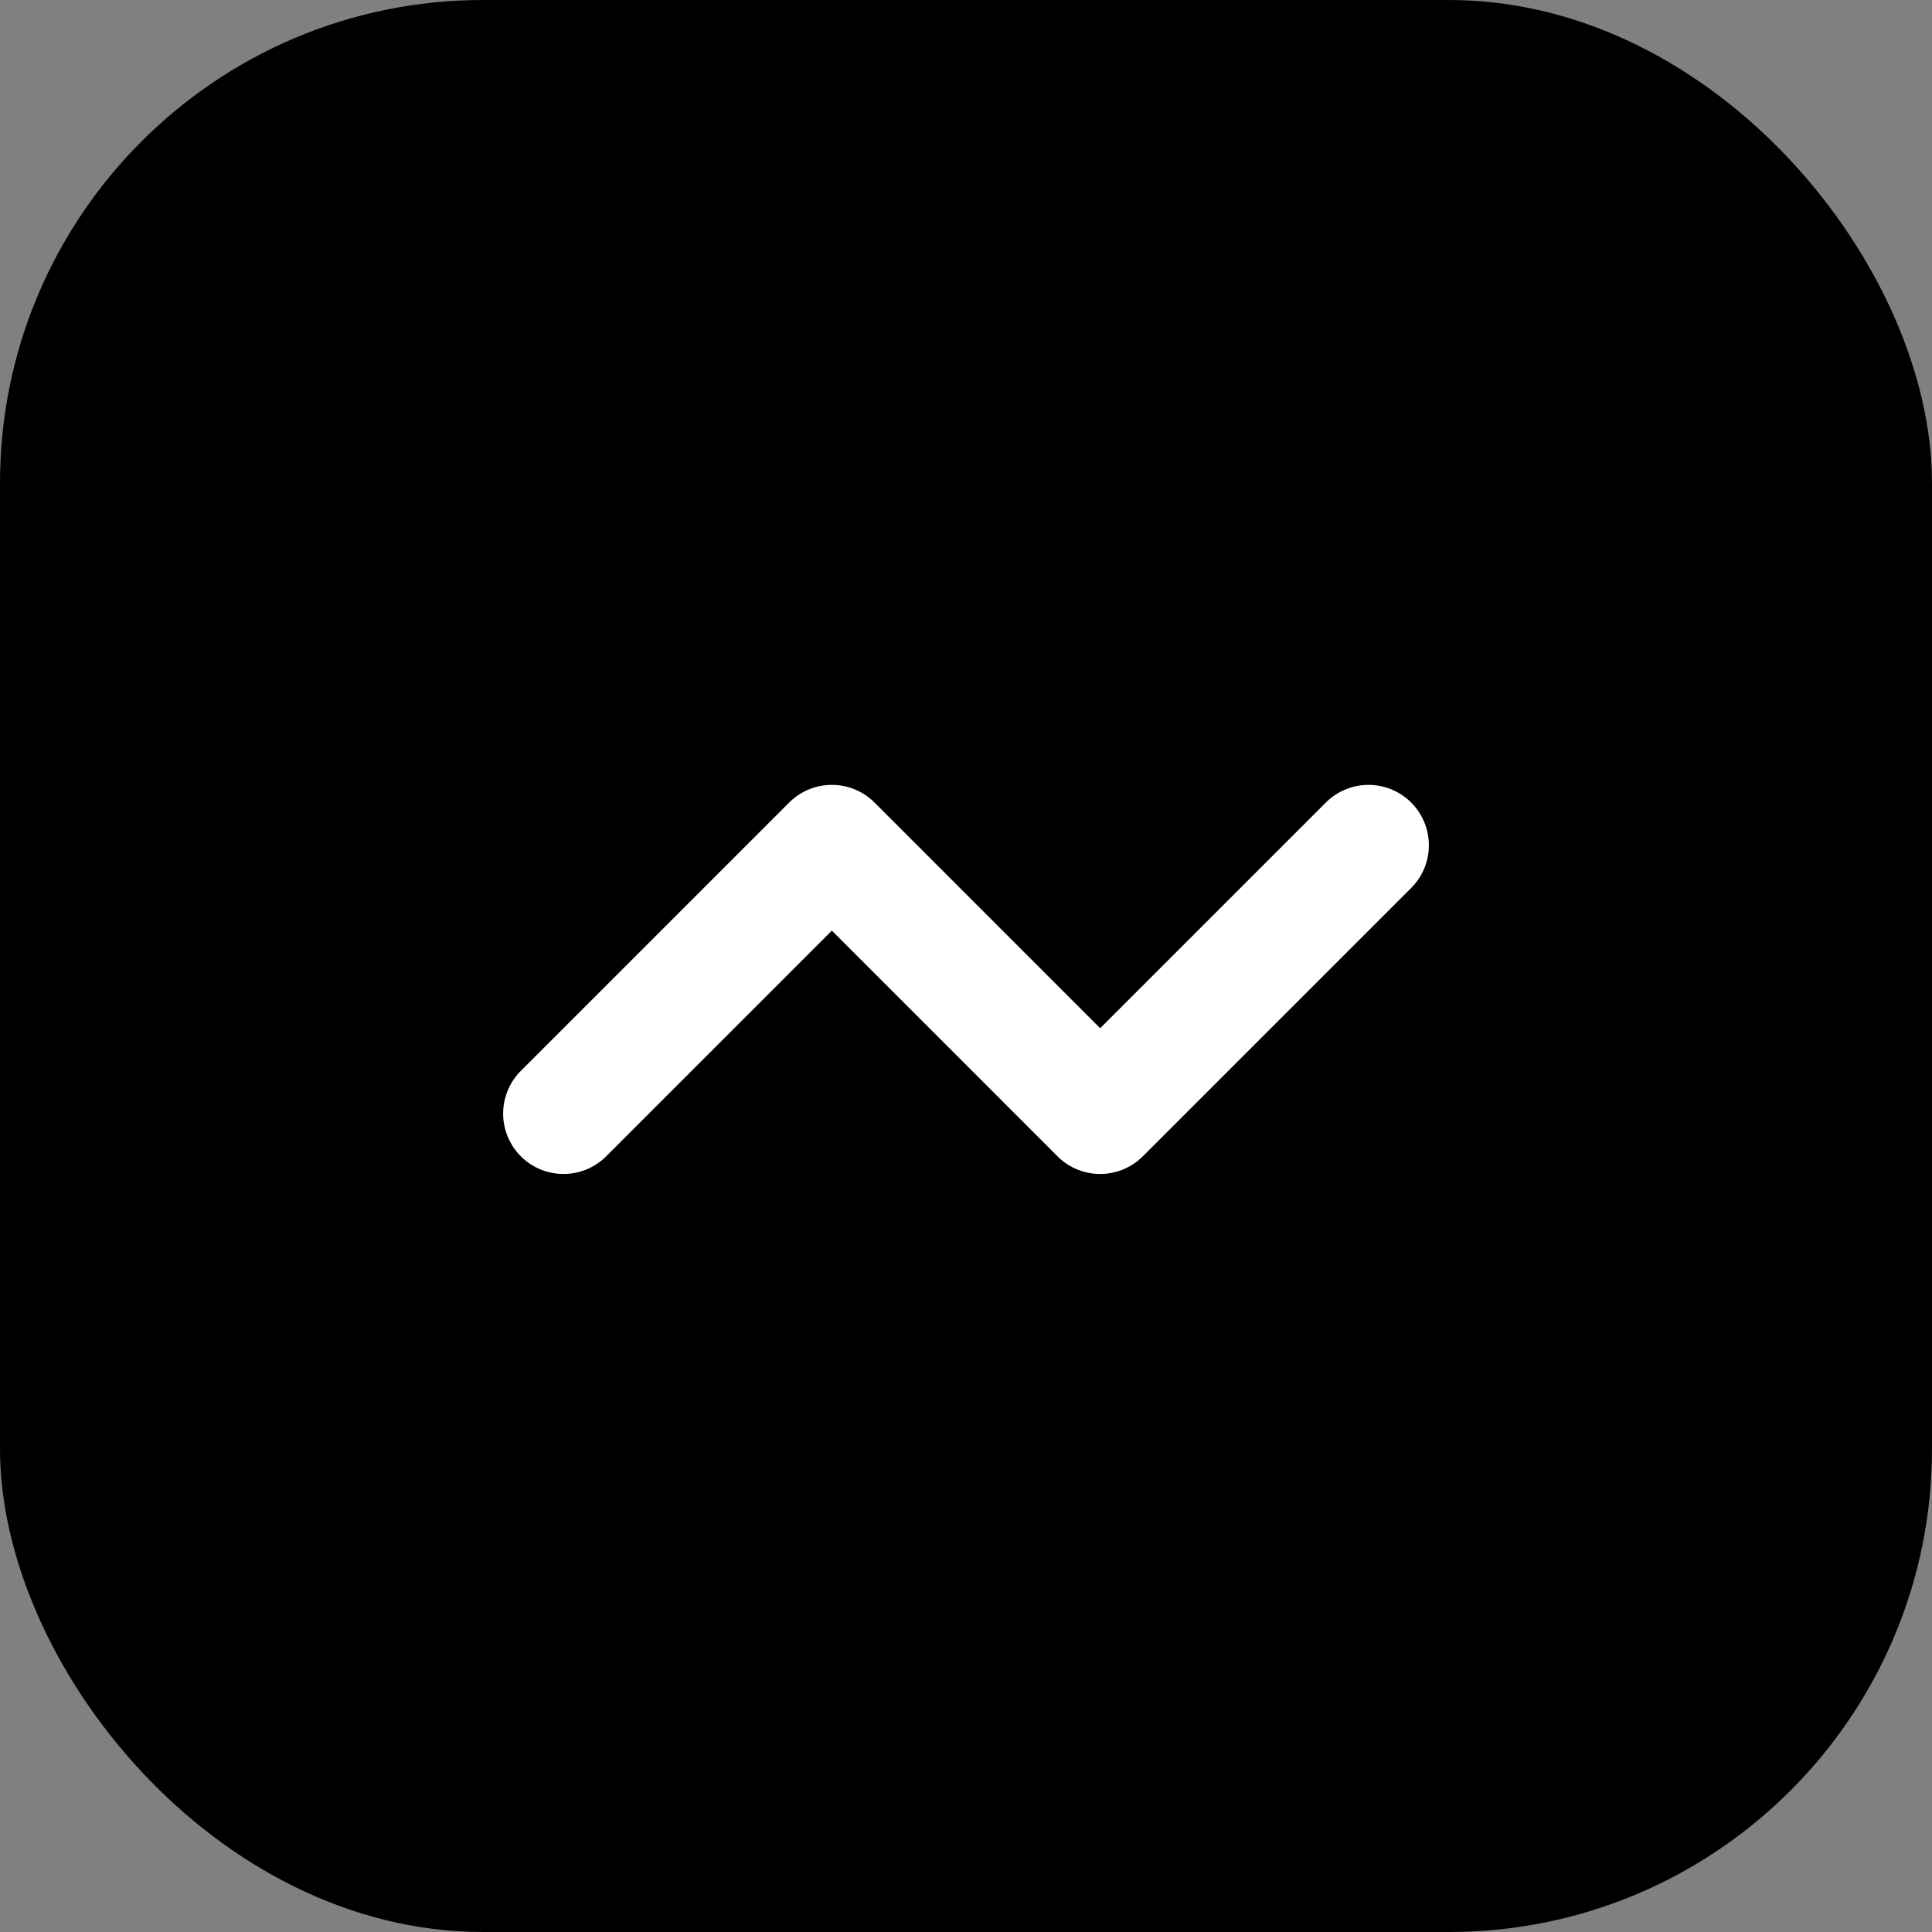
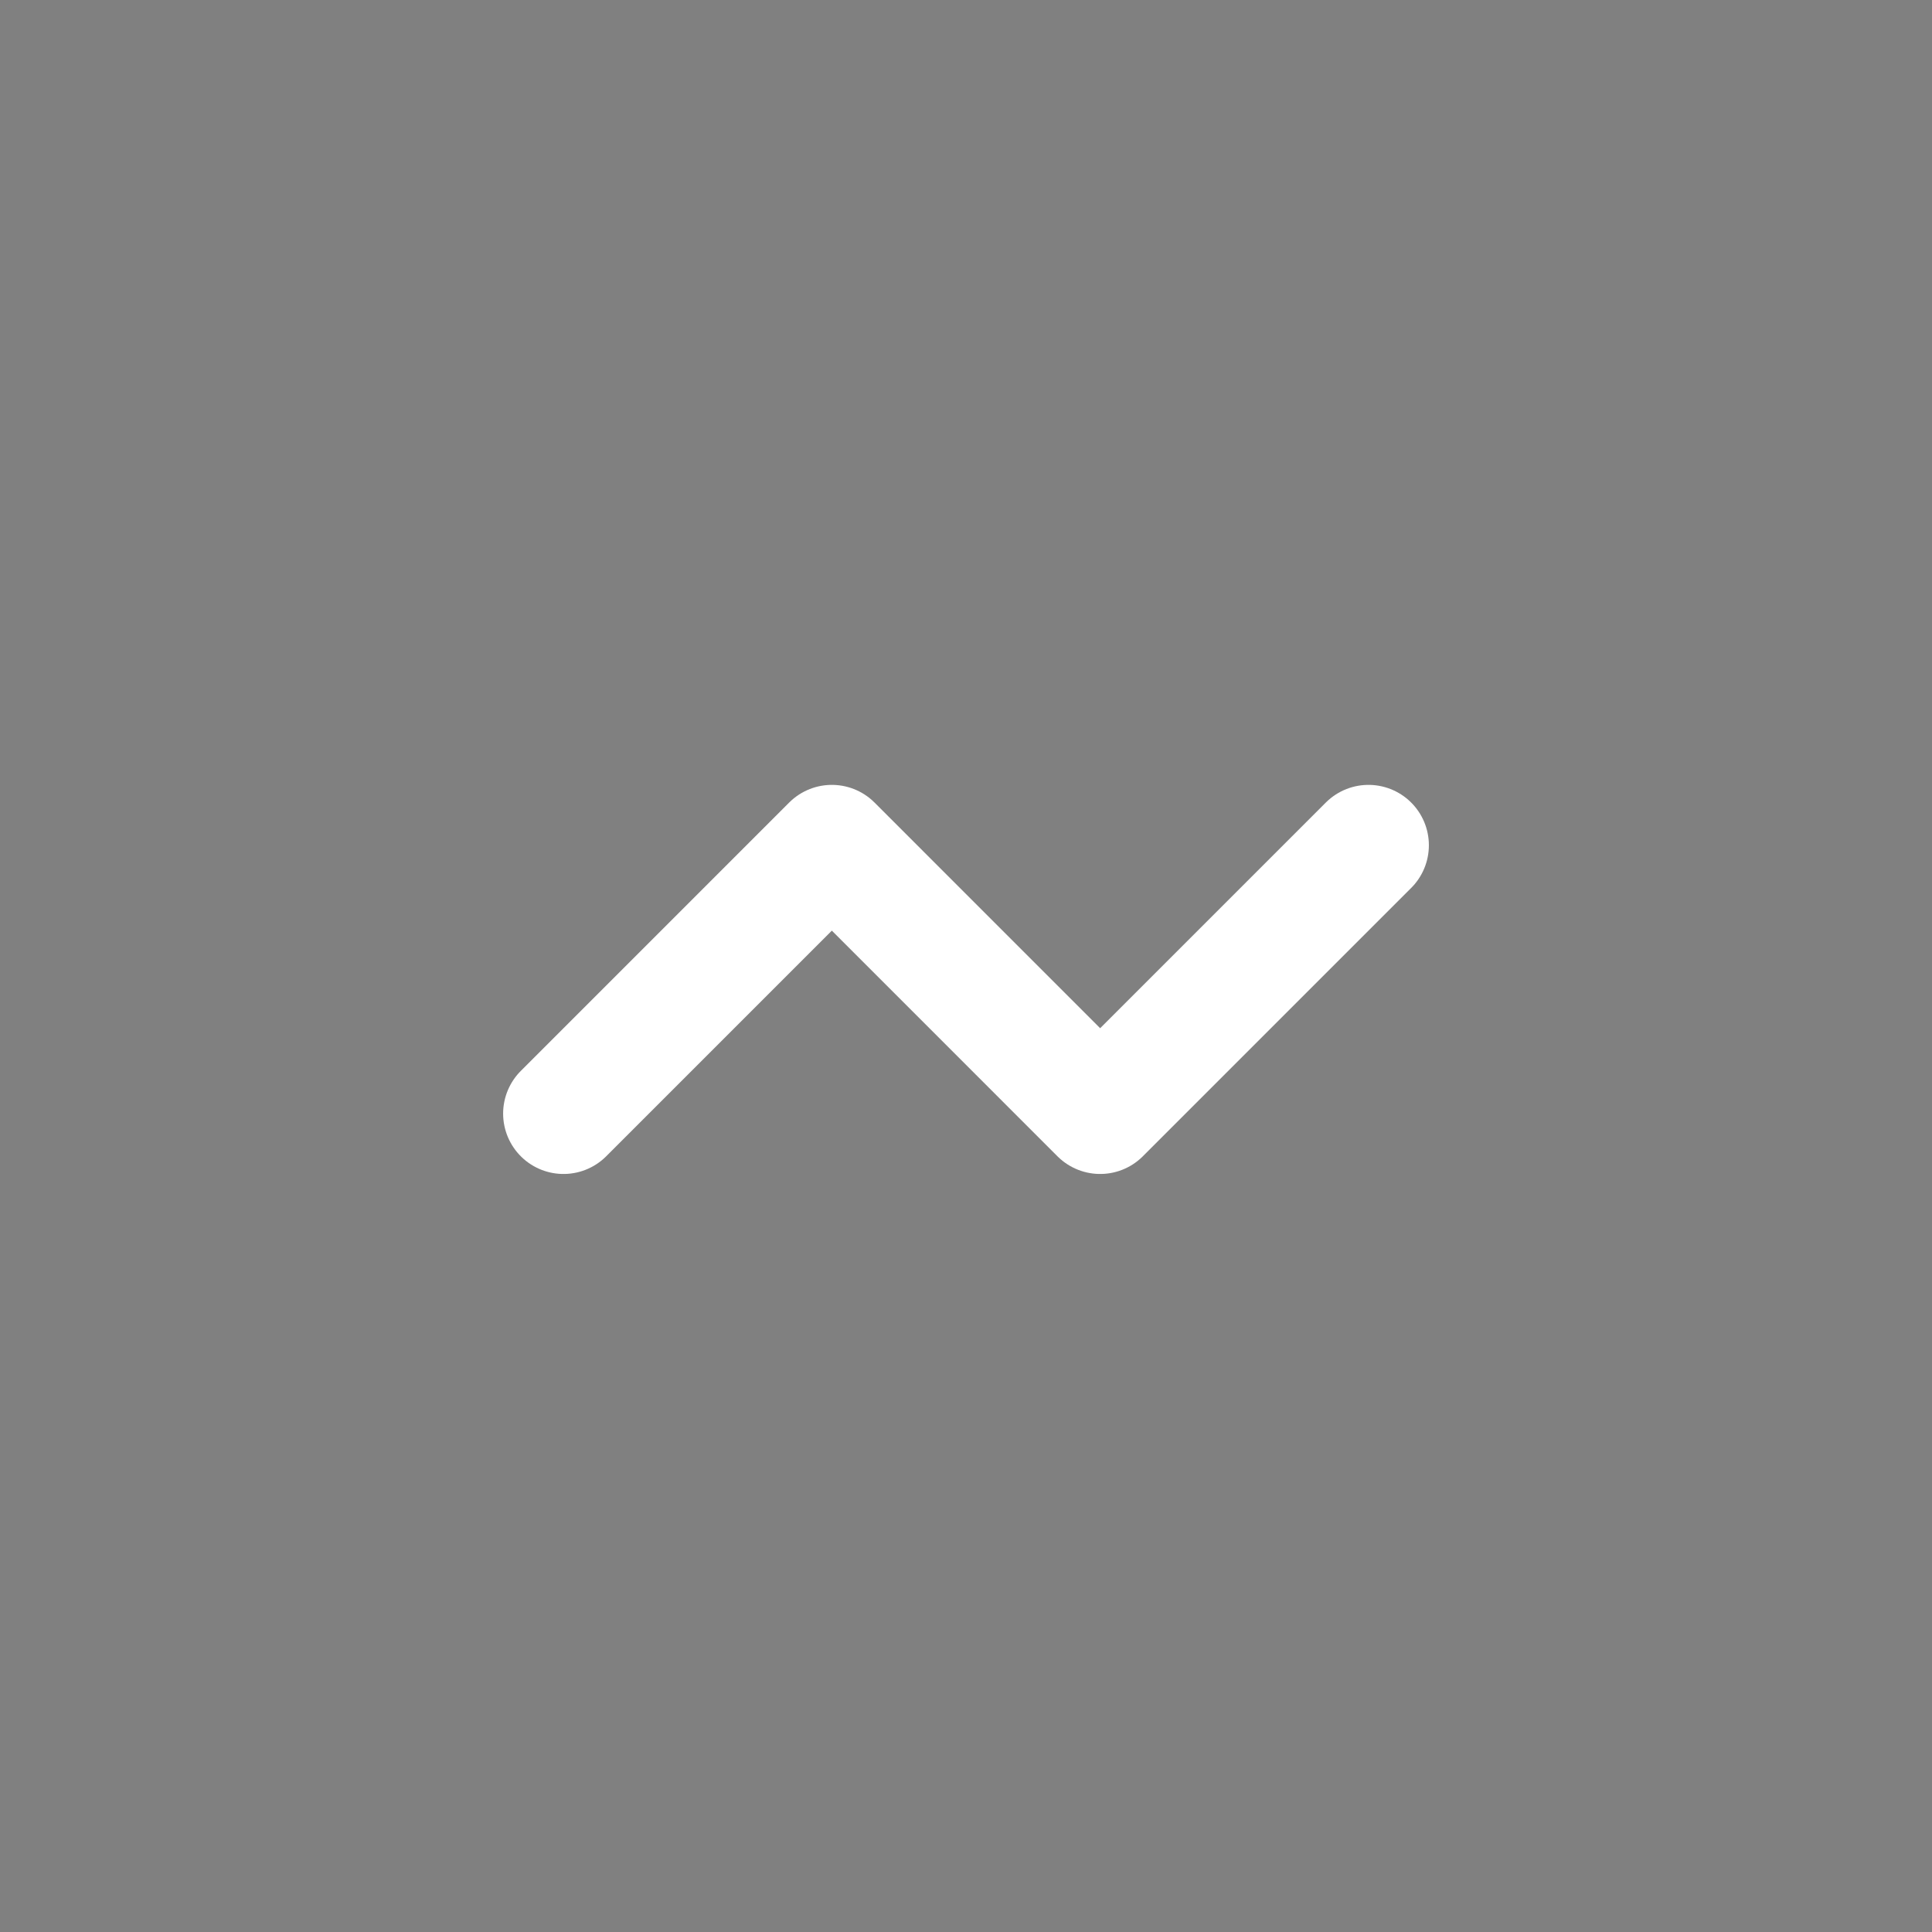
<svg xmlns="http://www.w3.org/2000/svg" width="48" height="48" viewBox="0 0 48 48" fill="none">
  <rect x="0" y="0" width="48" height="48" fill="#808080" stroke="none" />
-   <rect width="48" height="48" rx="12" fill="black" />
  <path d="M14 27.667L20.667 21L27.333 27.667L34 21" stroke="white" stroke-width="3" stroke-linecap="round" stroke-linejoin="round" />
</svg>